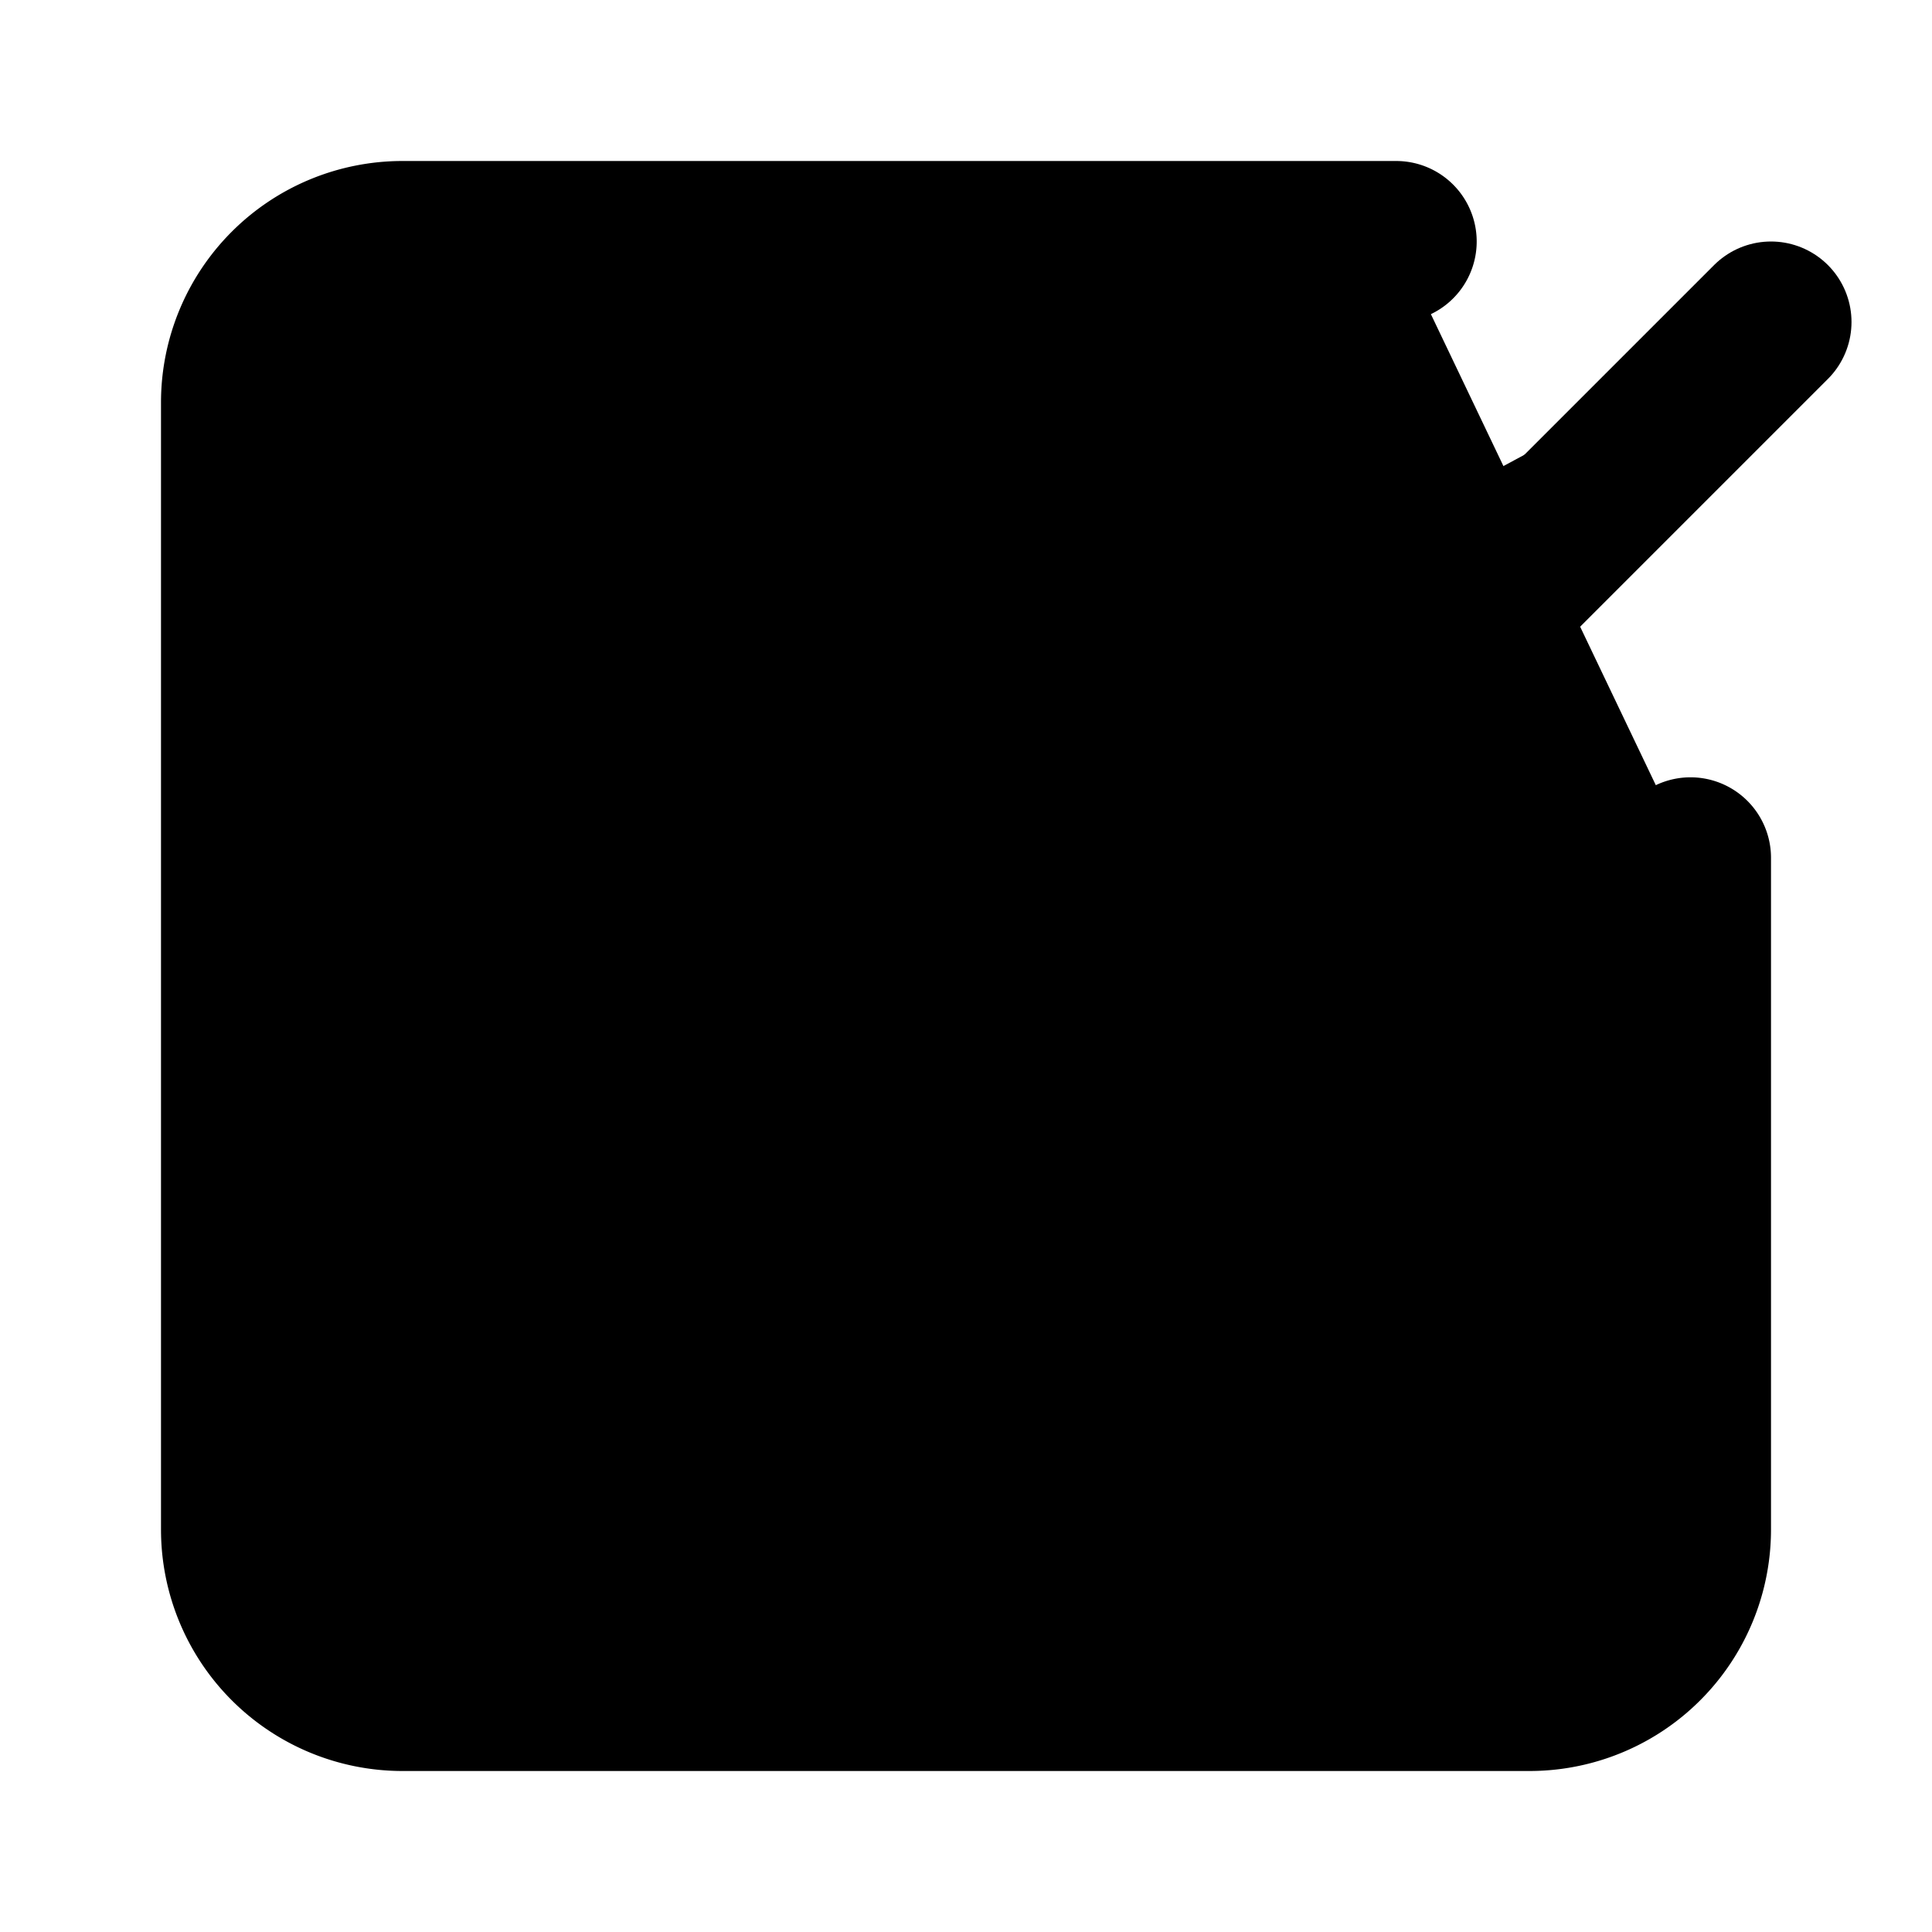
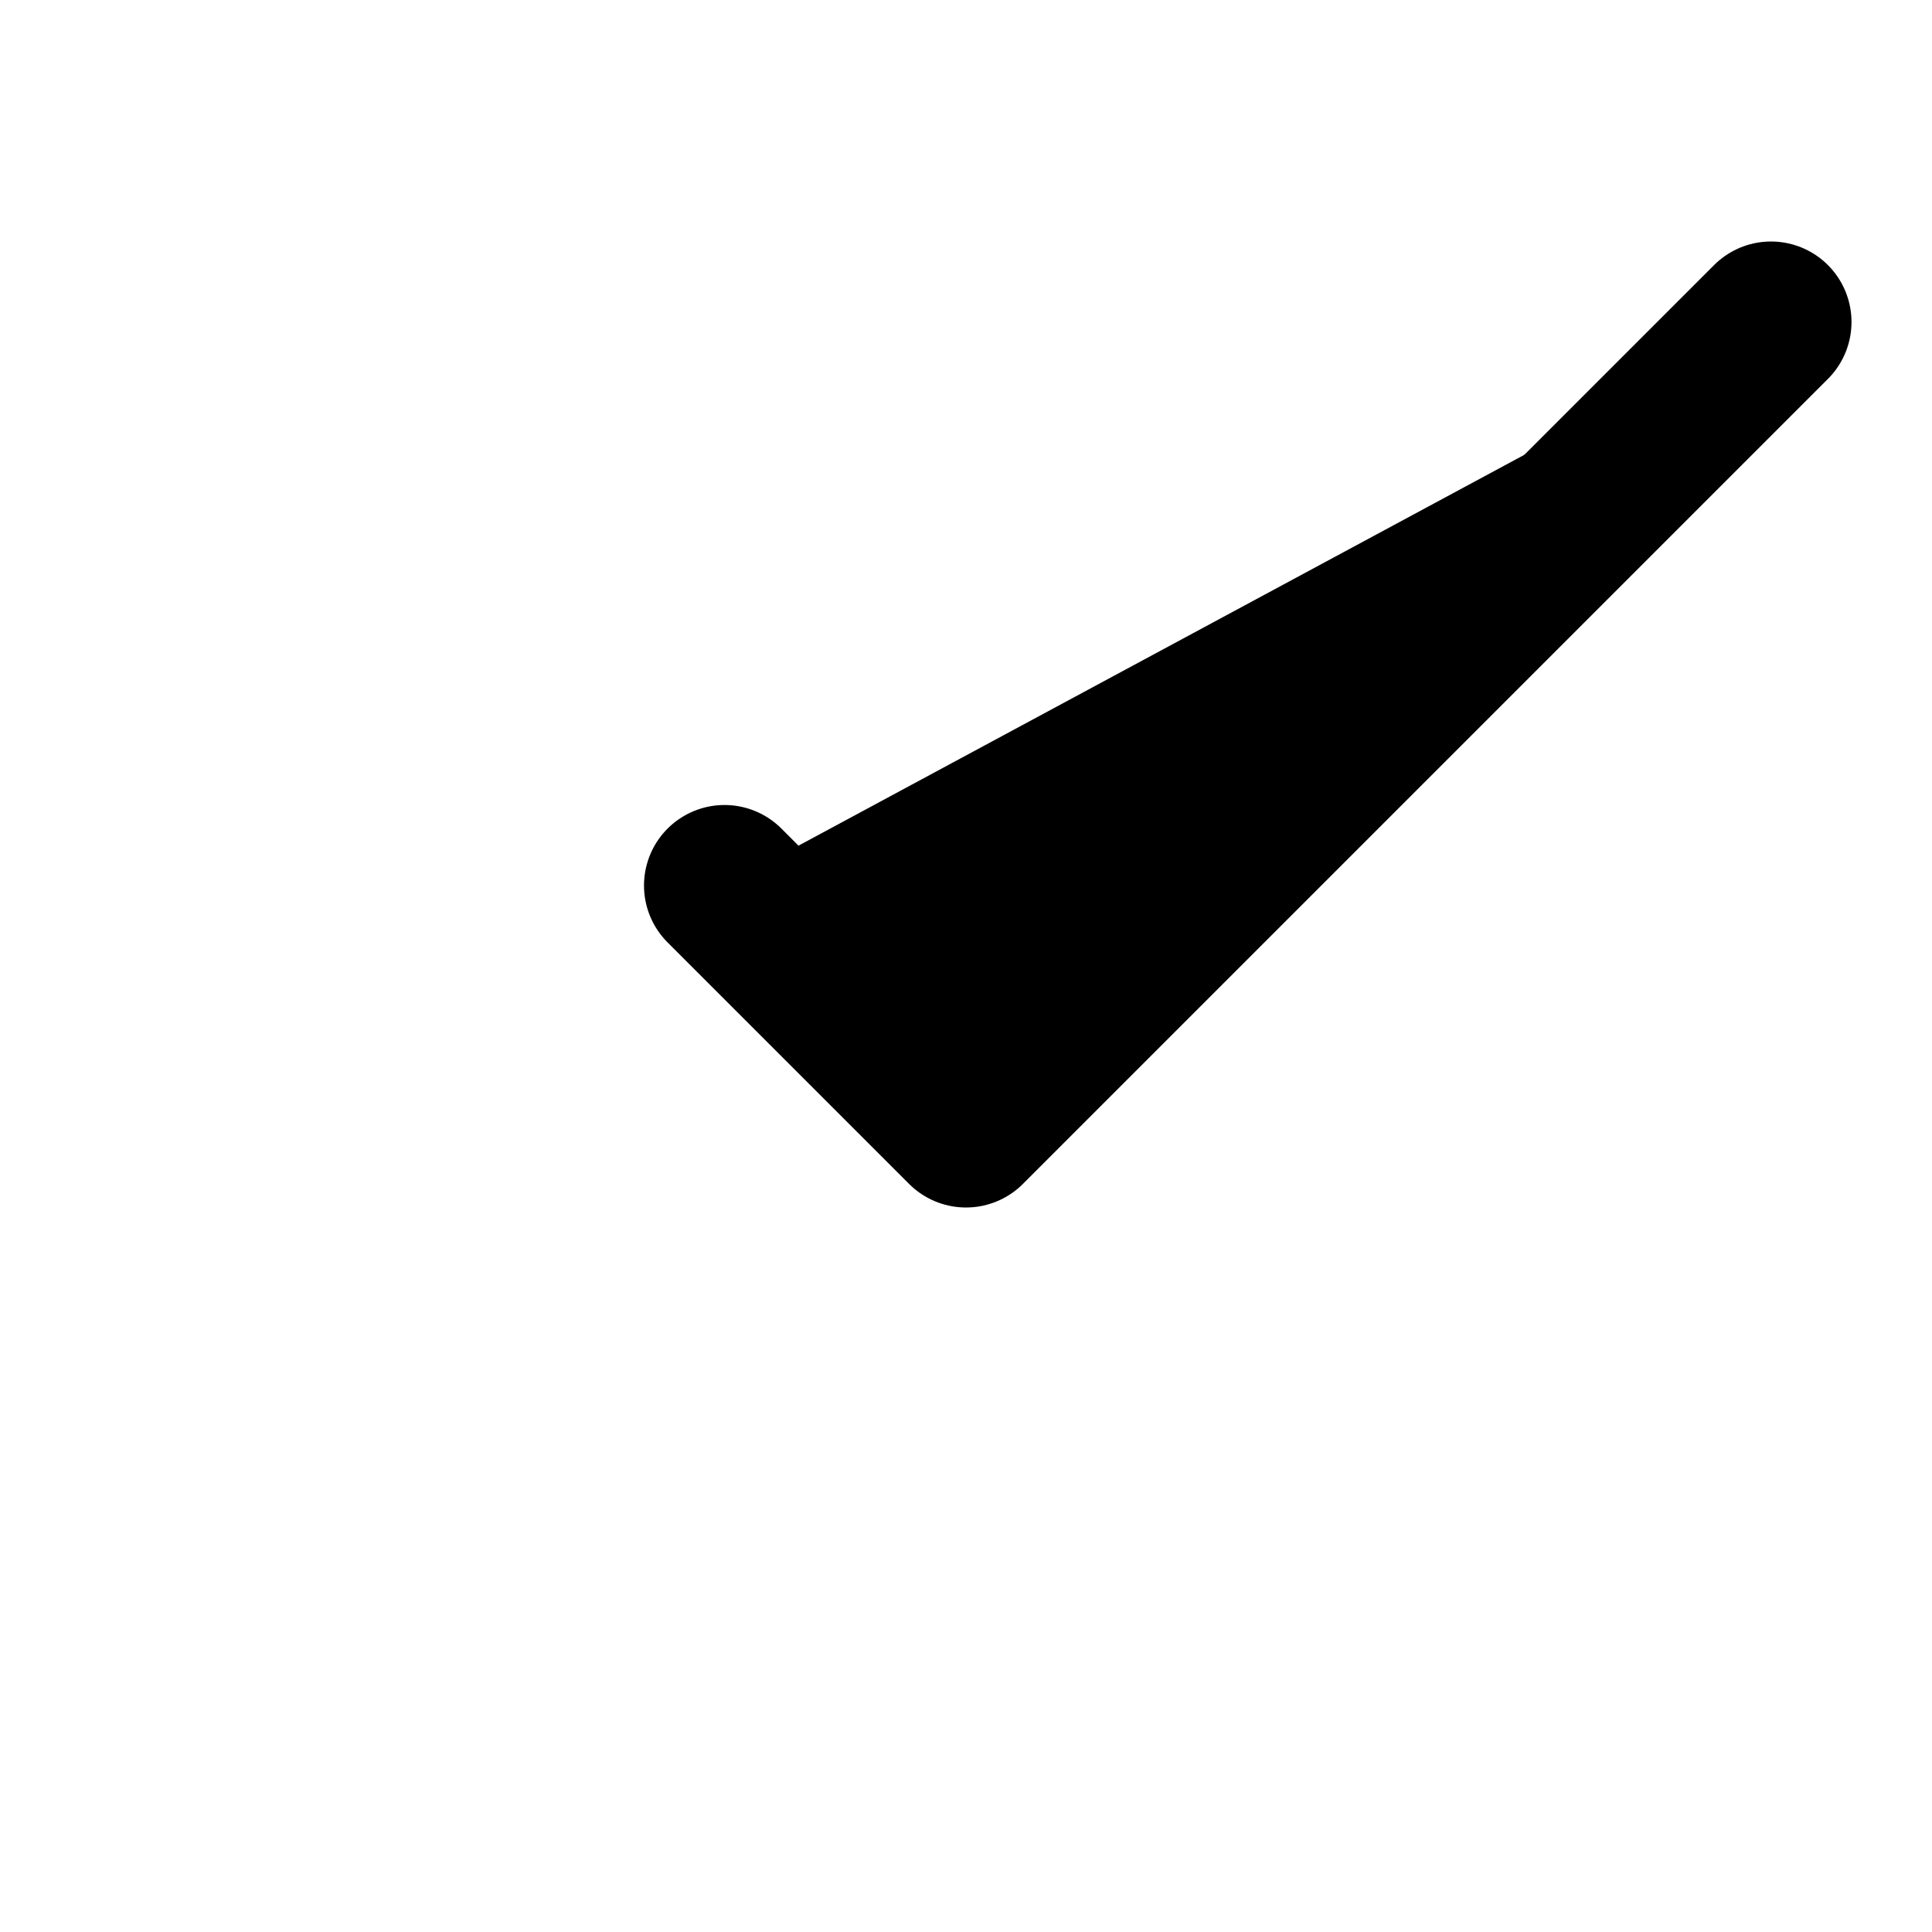
<svg xmlns="http://www.w3.org/2000/svg" width="24" height="24" viewBox="0 0 24 24" fill="currentColor" stroke="currentColor" stroke-width="2" stroke-linecap="round" stroke-linejoin="round">
-   <path vector-effect="non-scaling-stroke" d="M21 10.656V19a2 2 0 0 1-2 2H5a2 2 0 0 1-2-2V5a2 2 0 0 1 2-2h12.344" />
  <path vector-effect="non-scaling-stroke" d="m9 11 3 3L22 4" />
</svg>